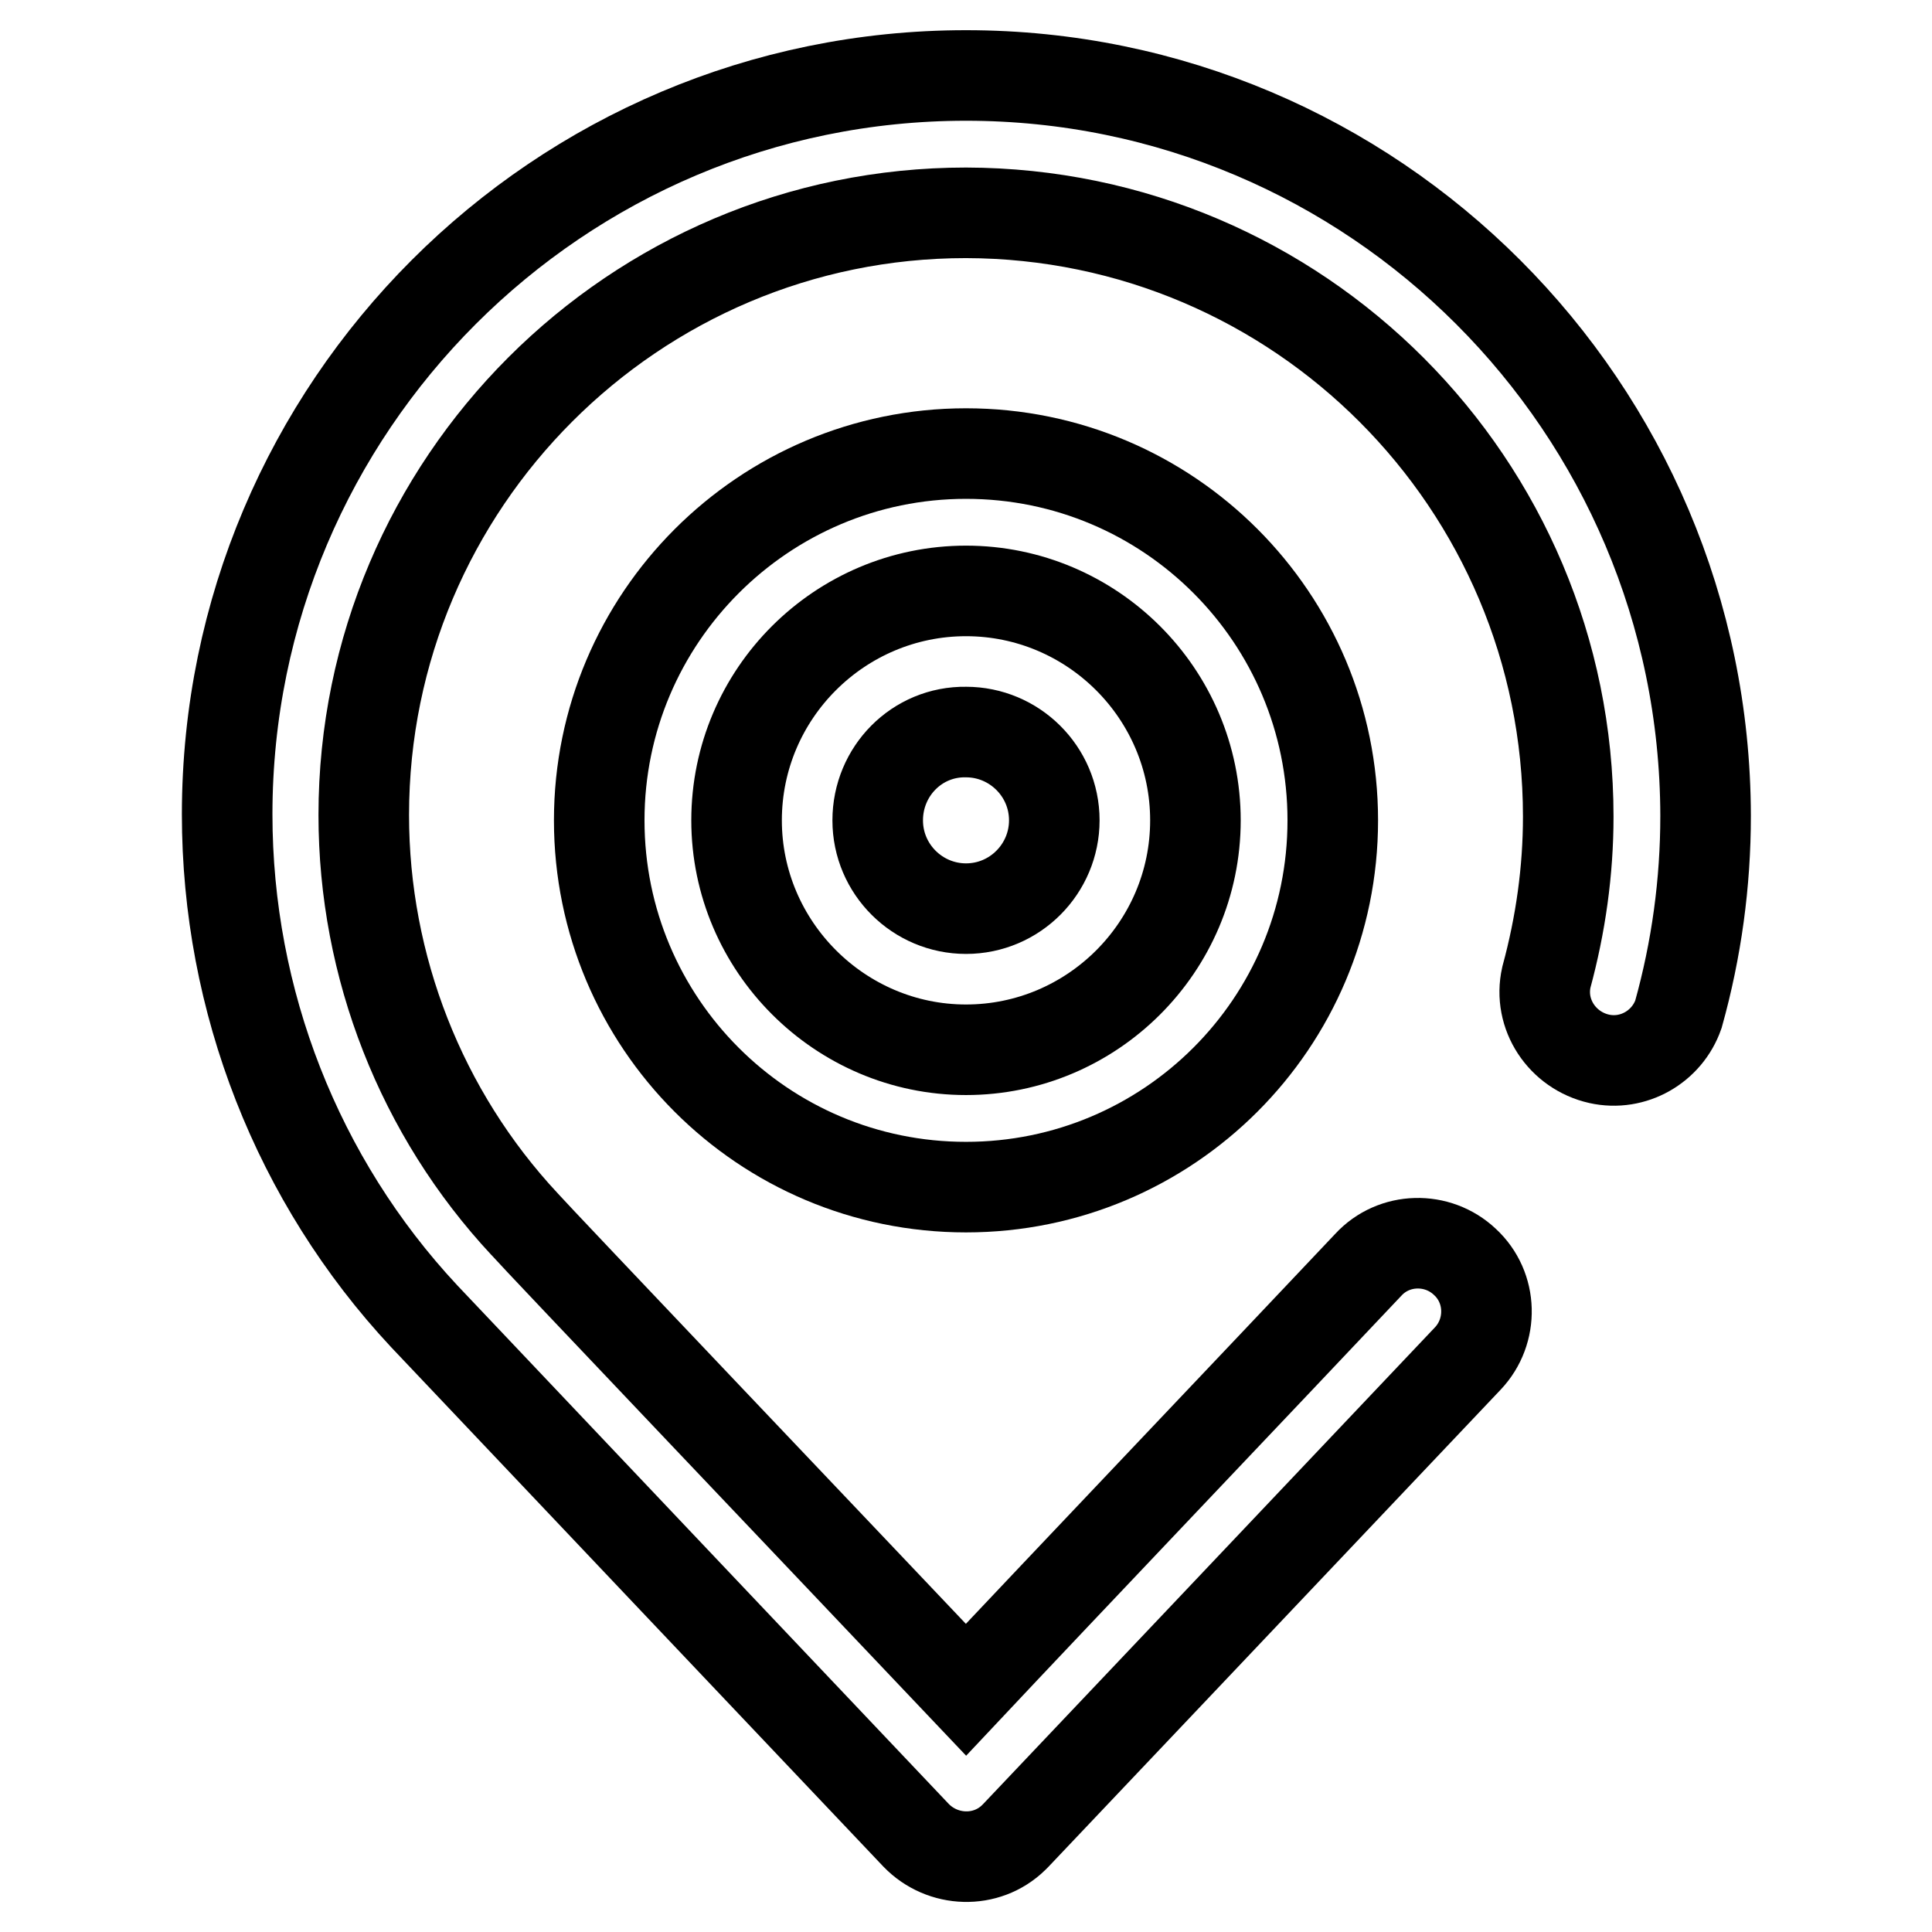
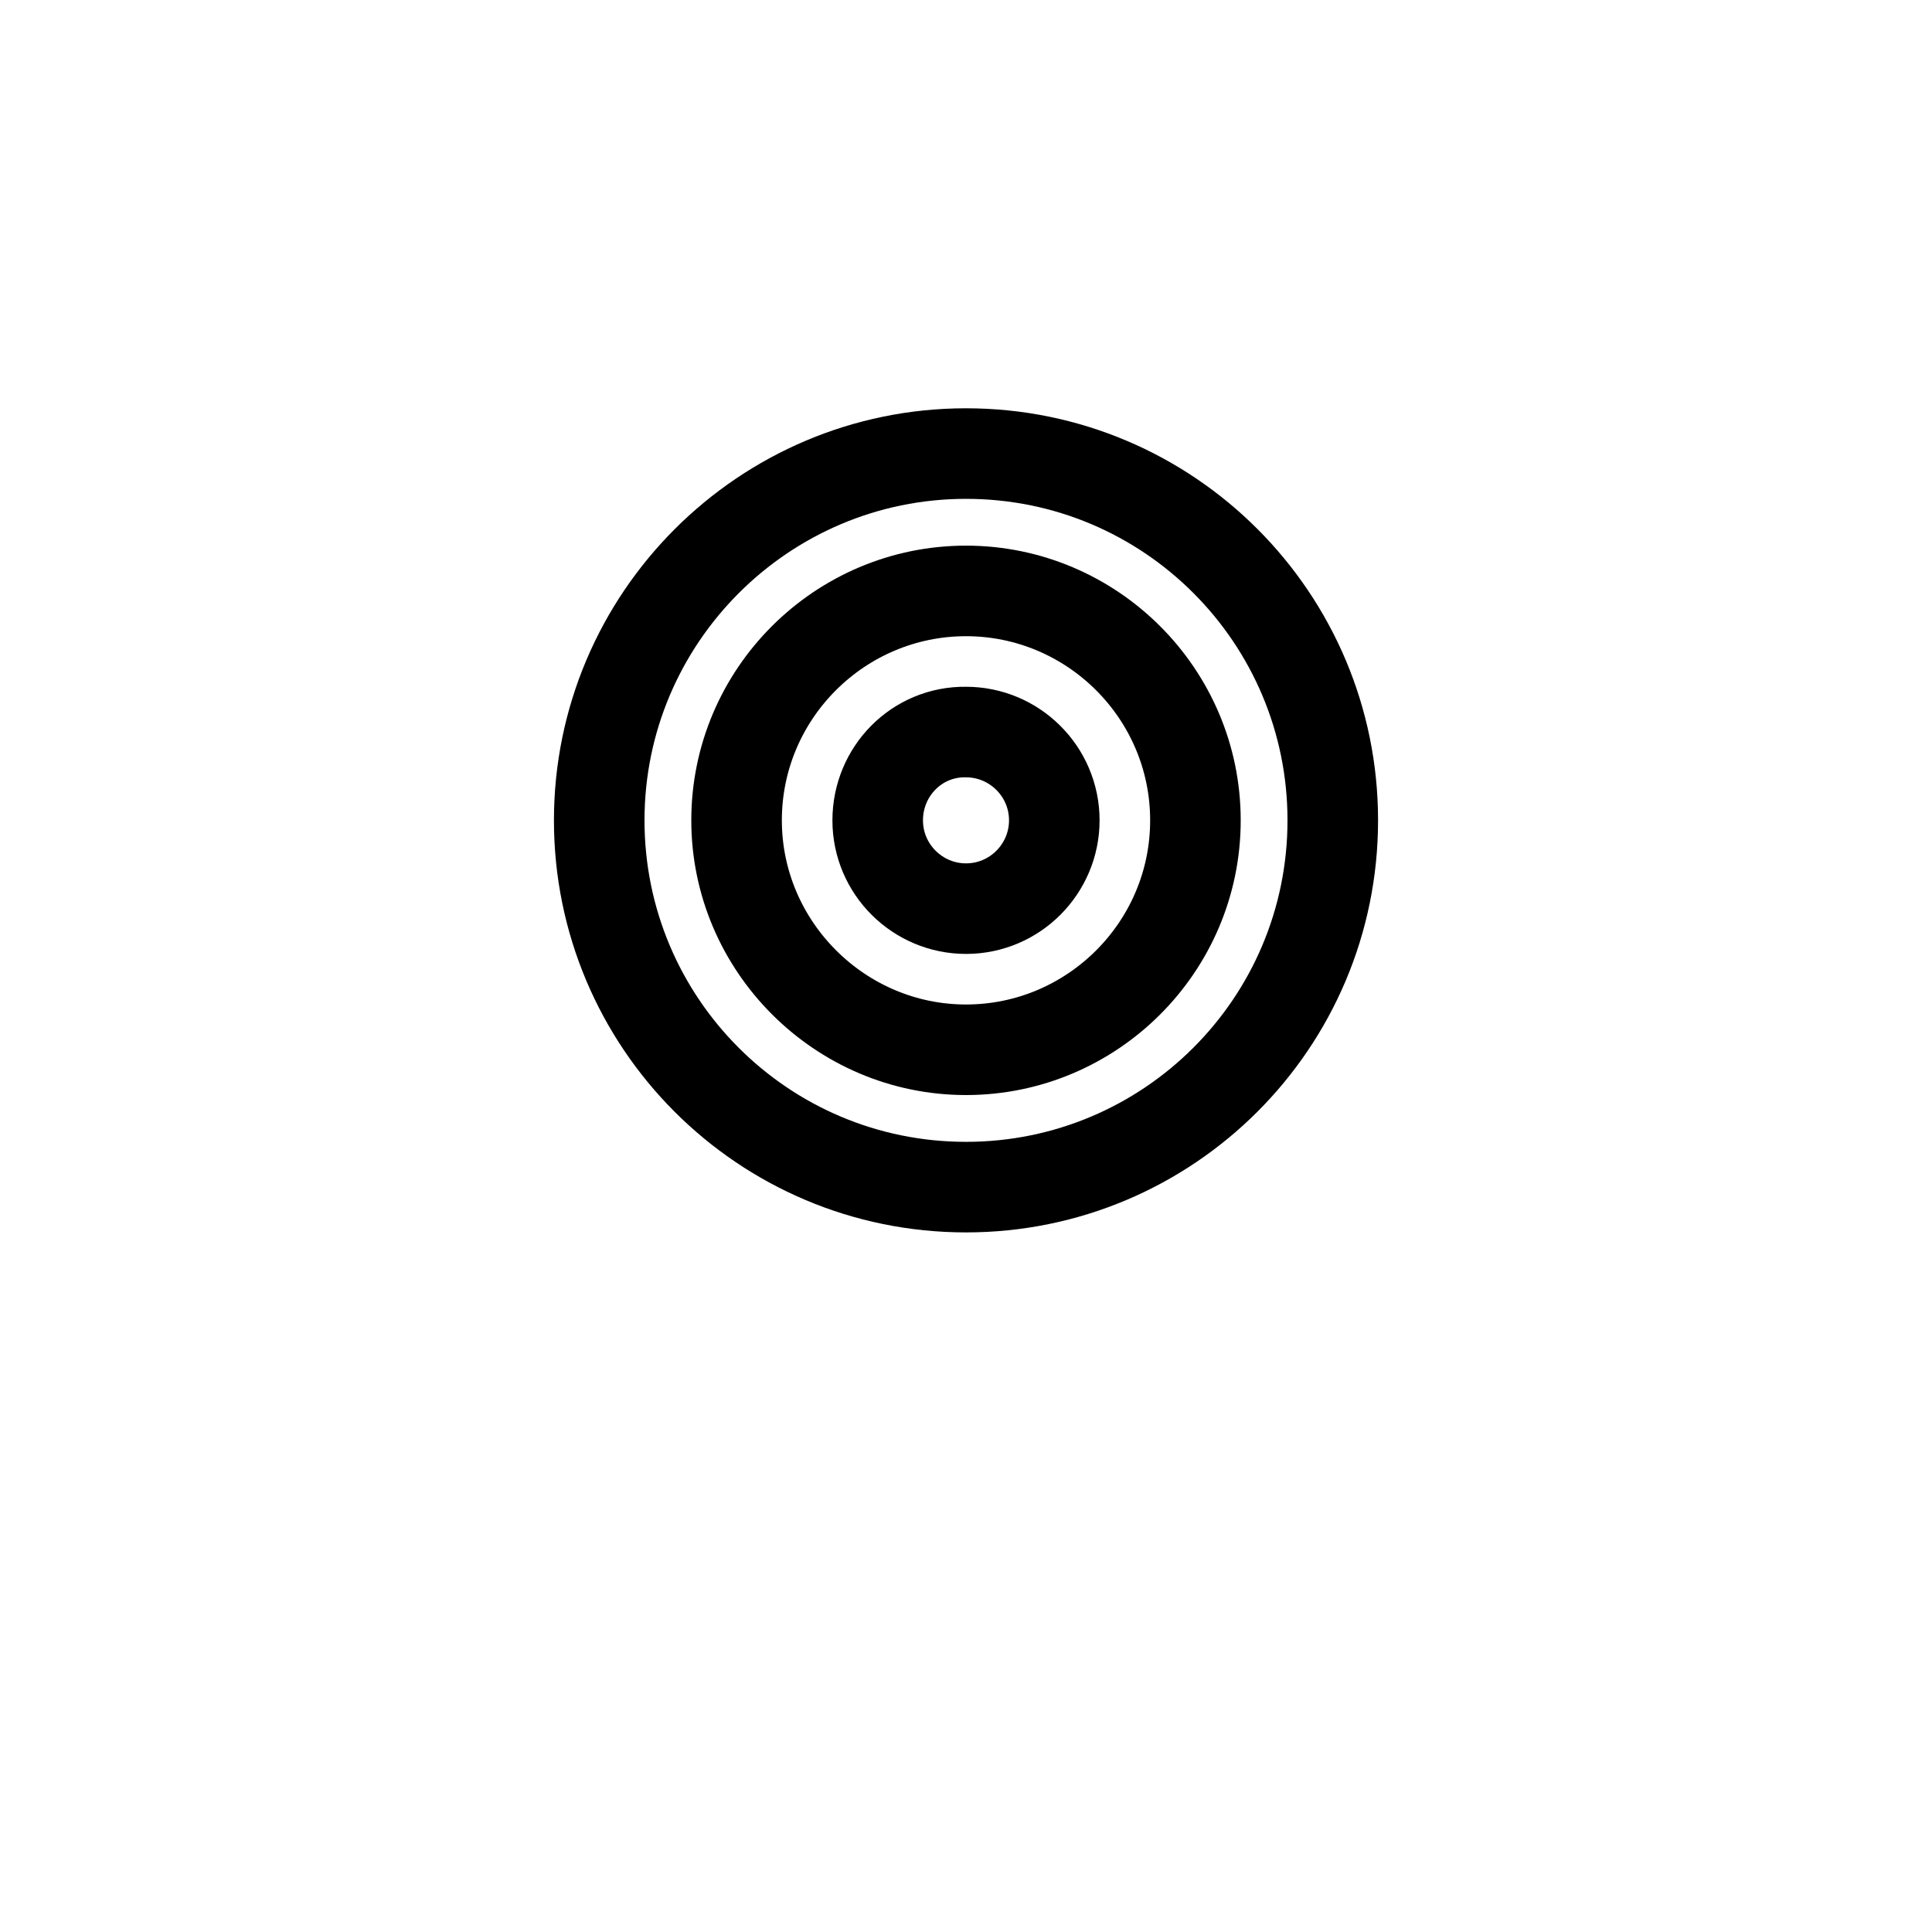
<svg xmlns="http://www.w3.org/2000/svg" version="1.1" x="0px" y="0px" viewBox="0 0 256 256" enable-background="new 0 0 256 256" xml:space="preserve">
  <g>
-     <path stroke-width="12" fill-opacity="0" stroke="#000000" d="M128,10c-54,0-97.9,43.9-97.9,97.9c0,24.7,9.3,48.5,26.1,66.5c1.4,1.5,65.2,68.8,65.2,68.8 c3.5,3.6,9.3,3.8,12.9,0.3c0.1-0.1,0.2-0.2,0.3-0.3c0,0,42.1-44.4,59.9-63.2c3.4-3.6,3.3-9.4-0.4-12.8c-3.6-3.4-9.4-3.3-12.8,0.4 c-13.4,14.2-40.8,43-53.3,56.3c-16.3-17.2-57.3-60.3-58.5-61.7c-13.7-14.7-21.3-34.1-21.3-54.2c0-44,35.8-79.8,79.8-79.8 c44.1,0.1,79.8,35.9,79.8,80c0,7.2-1,14.3-2.9,21.3c-1.1,4.9,2.1,9.7,7,10.8c4.5,1,9-1.6,10.5-5.9c2.4-8.6,3.6-17.4,3.6-26.3 C225.9,53.9,182,10,128,10z" />
    <path stroke-width="12" fill-opacity="0" stroke="#000000" d="M116.3,108.7c0,6.5,5.3,11.7,11.7,11.7c6.5,0,11.7-5.3,11.7-11.7l0,0c0-6.5-5.3-11.7-11.7-11.7 C121.5,96.9,116.3,102.2,116.3,108.7z" />
    <path stroke-width="12" fill-opacity="0" stroke="#000000" d="M79.4,108.7c0,26.8,21.7,48.6,48.6,48.6c26.8,0,48.6-21.7,48.6-48.6c0-26.8-21.7-48.6-48.6-48.6 C101.2,60.1,79.4,81.9,79.4,108.7z M158.4,108.7c0,16.8-13.7,30.4-30.4,30.4s-30.4-13.7-30.4-30.4c0-16.8,13.7-30.4,30.4-30.4 S158.4,91.9,158.4,108.7L158.4,108.7z" />
  </g>
</svg>